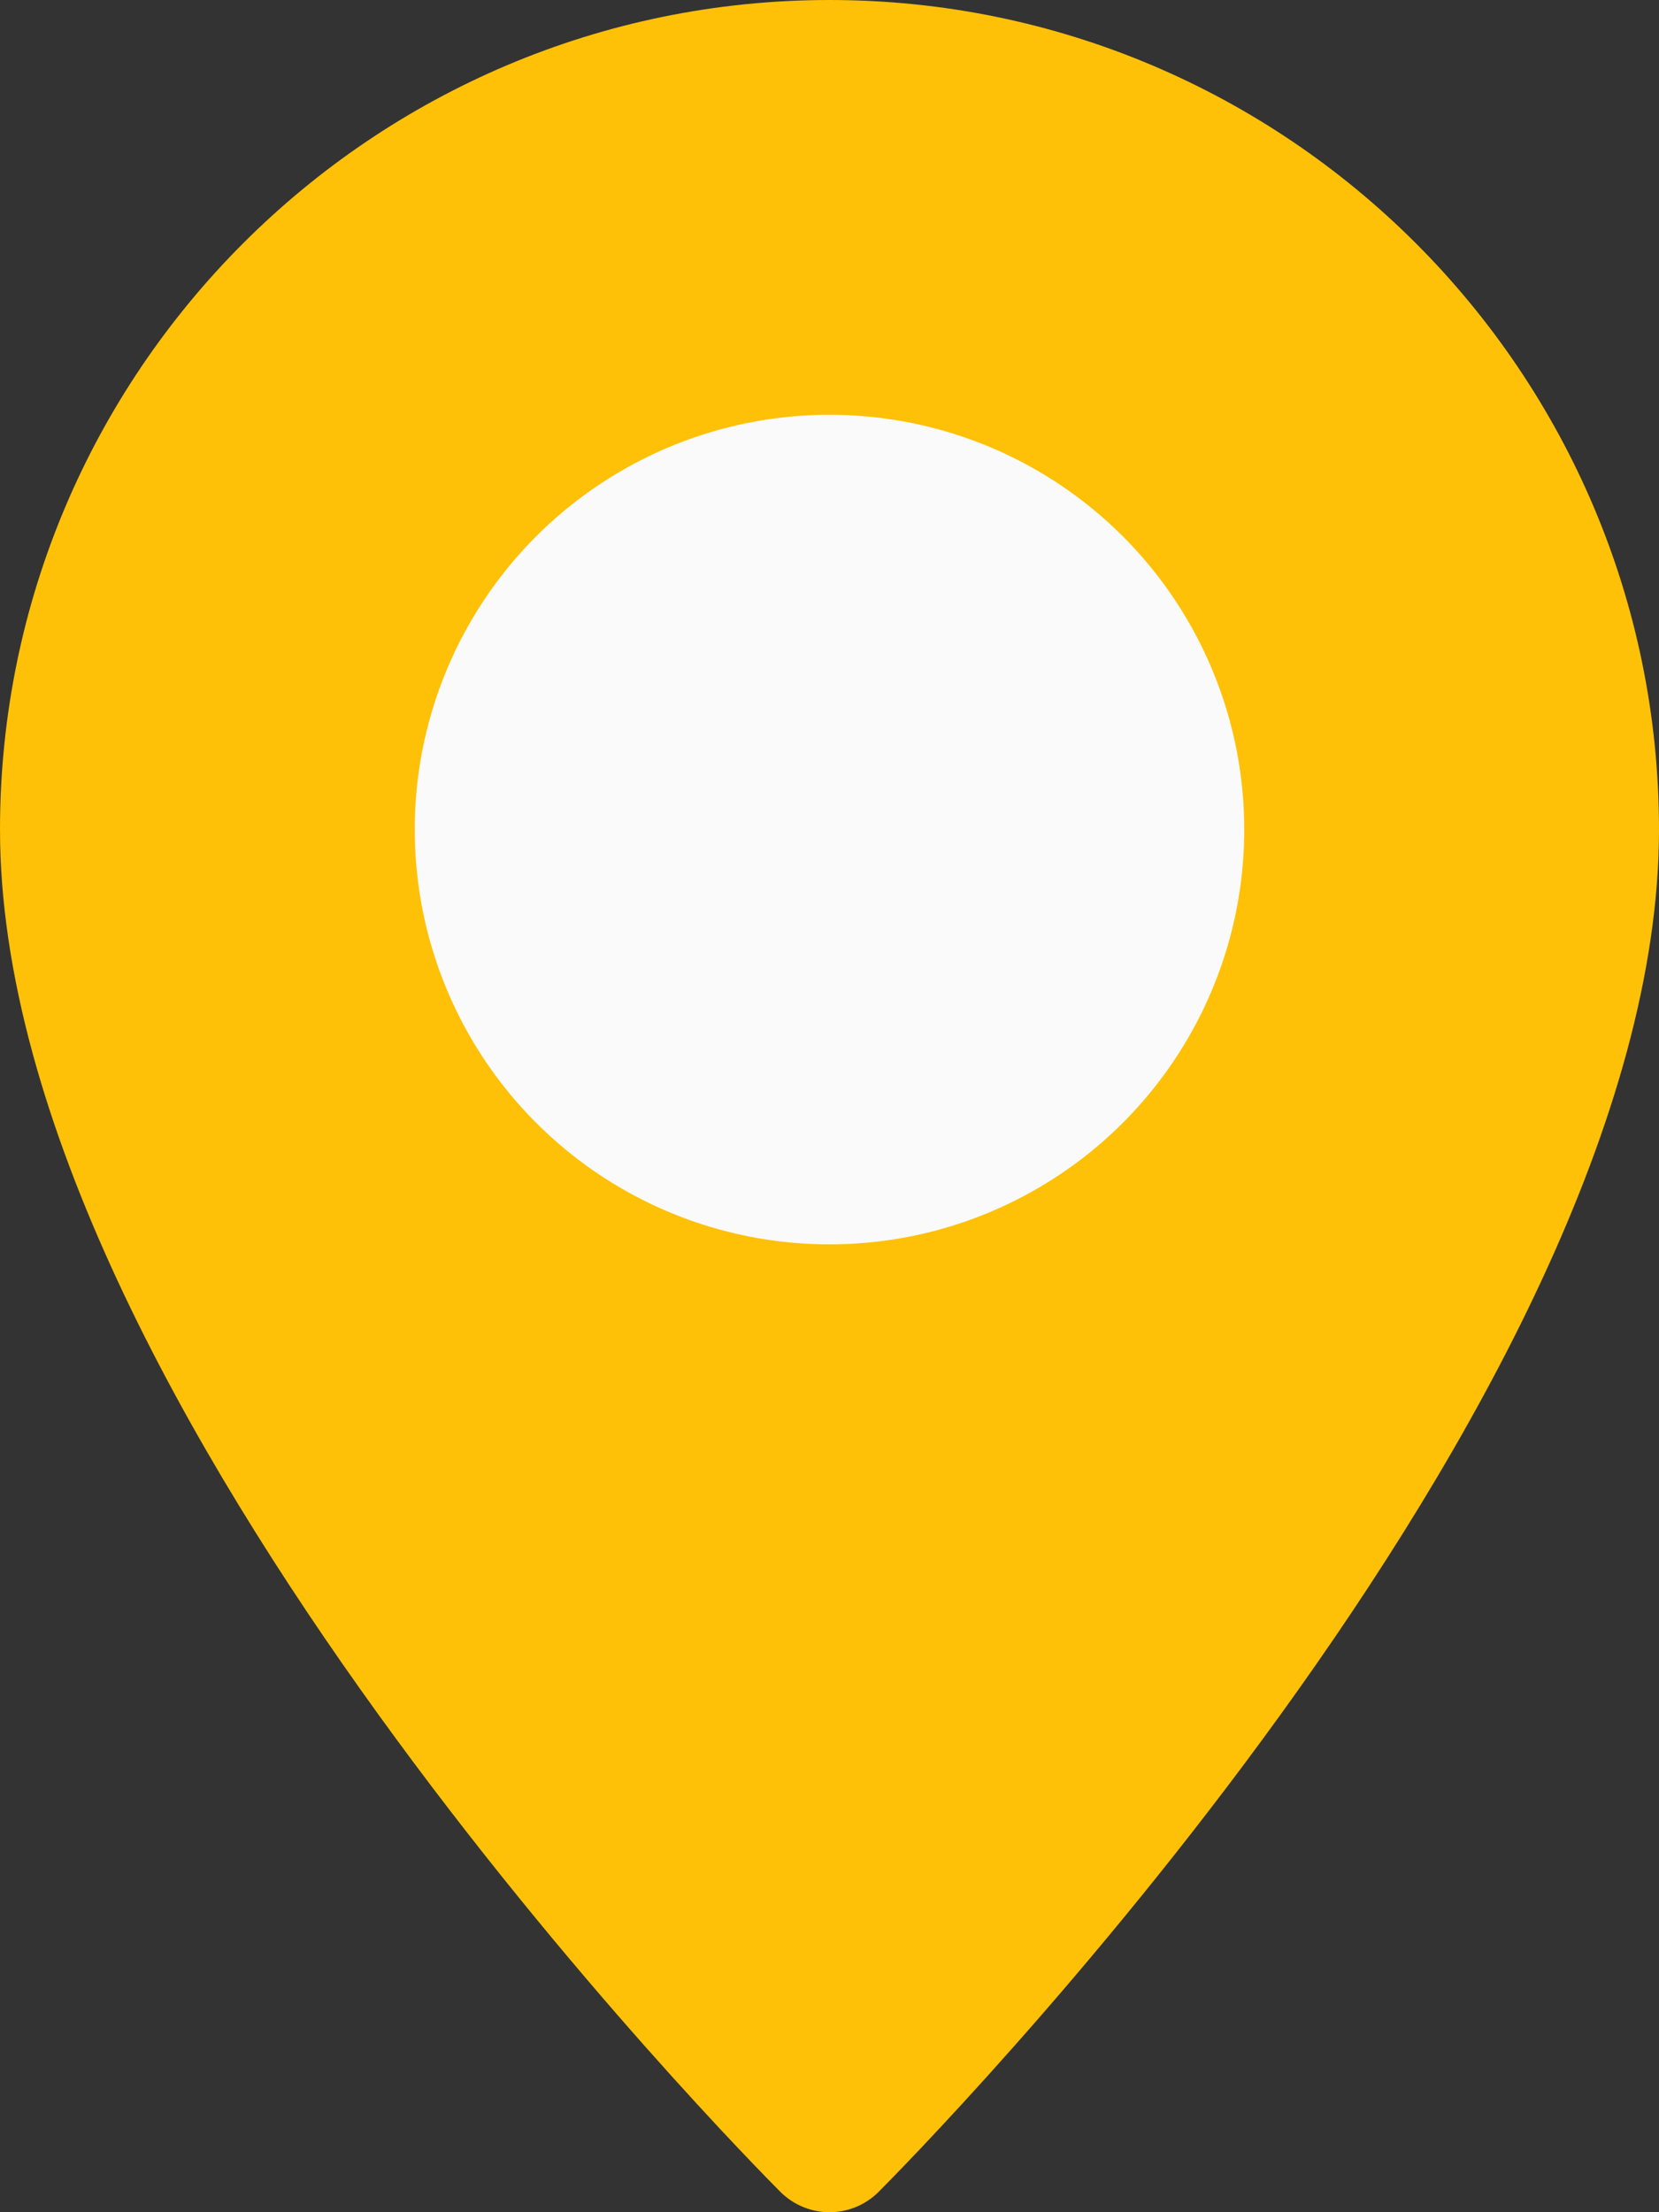
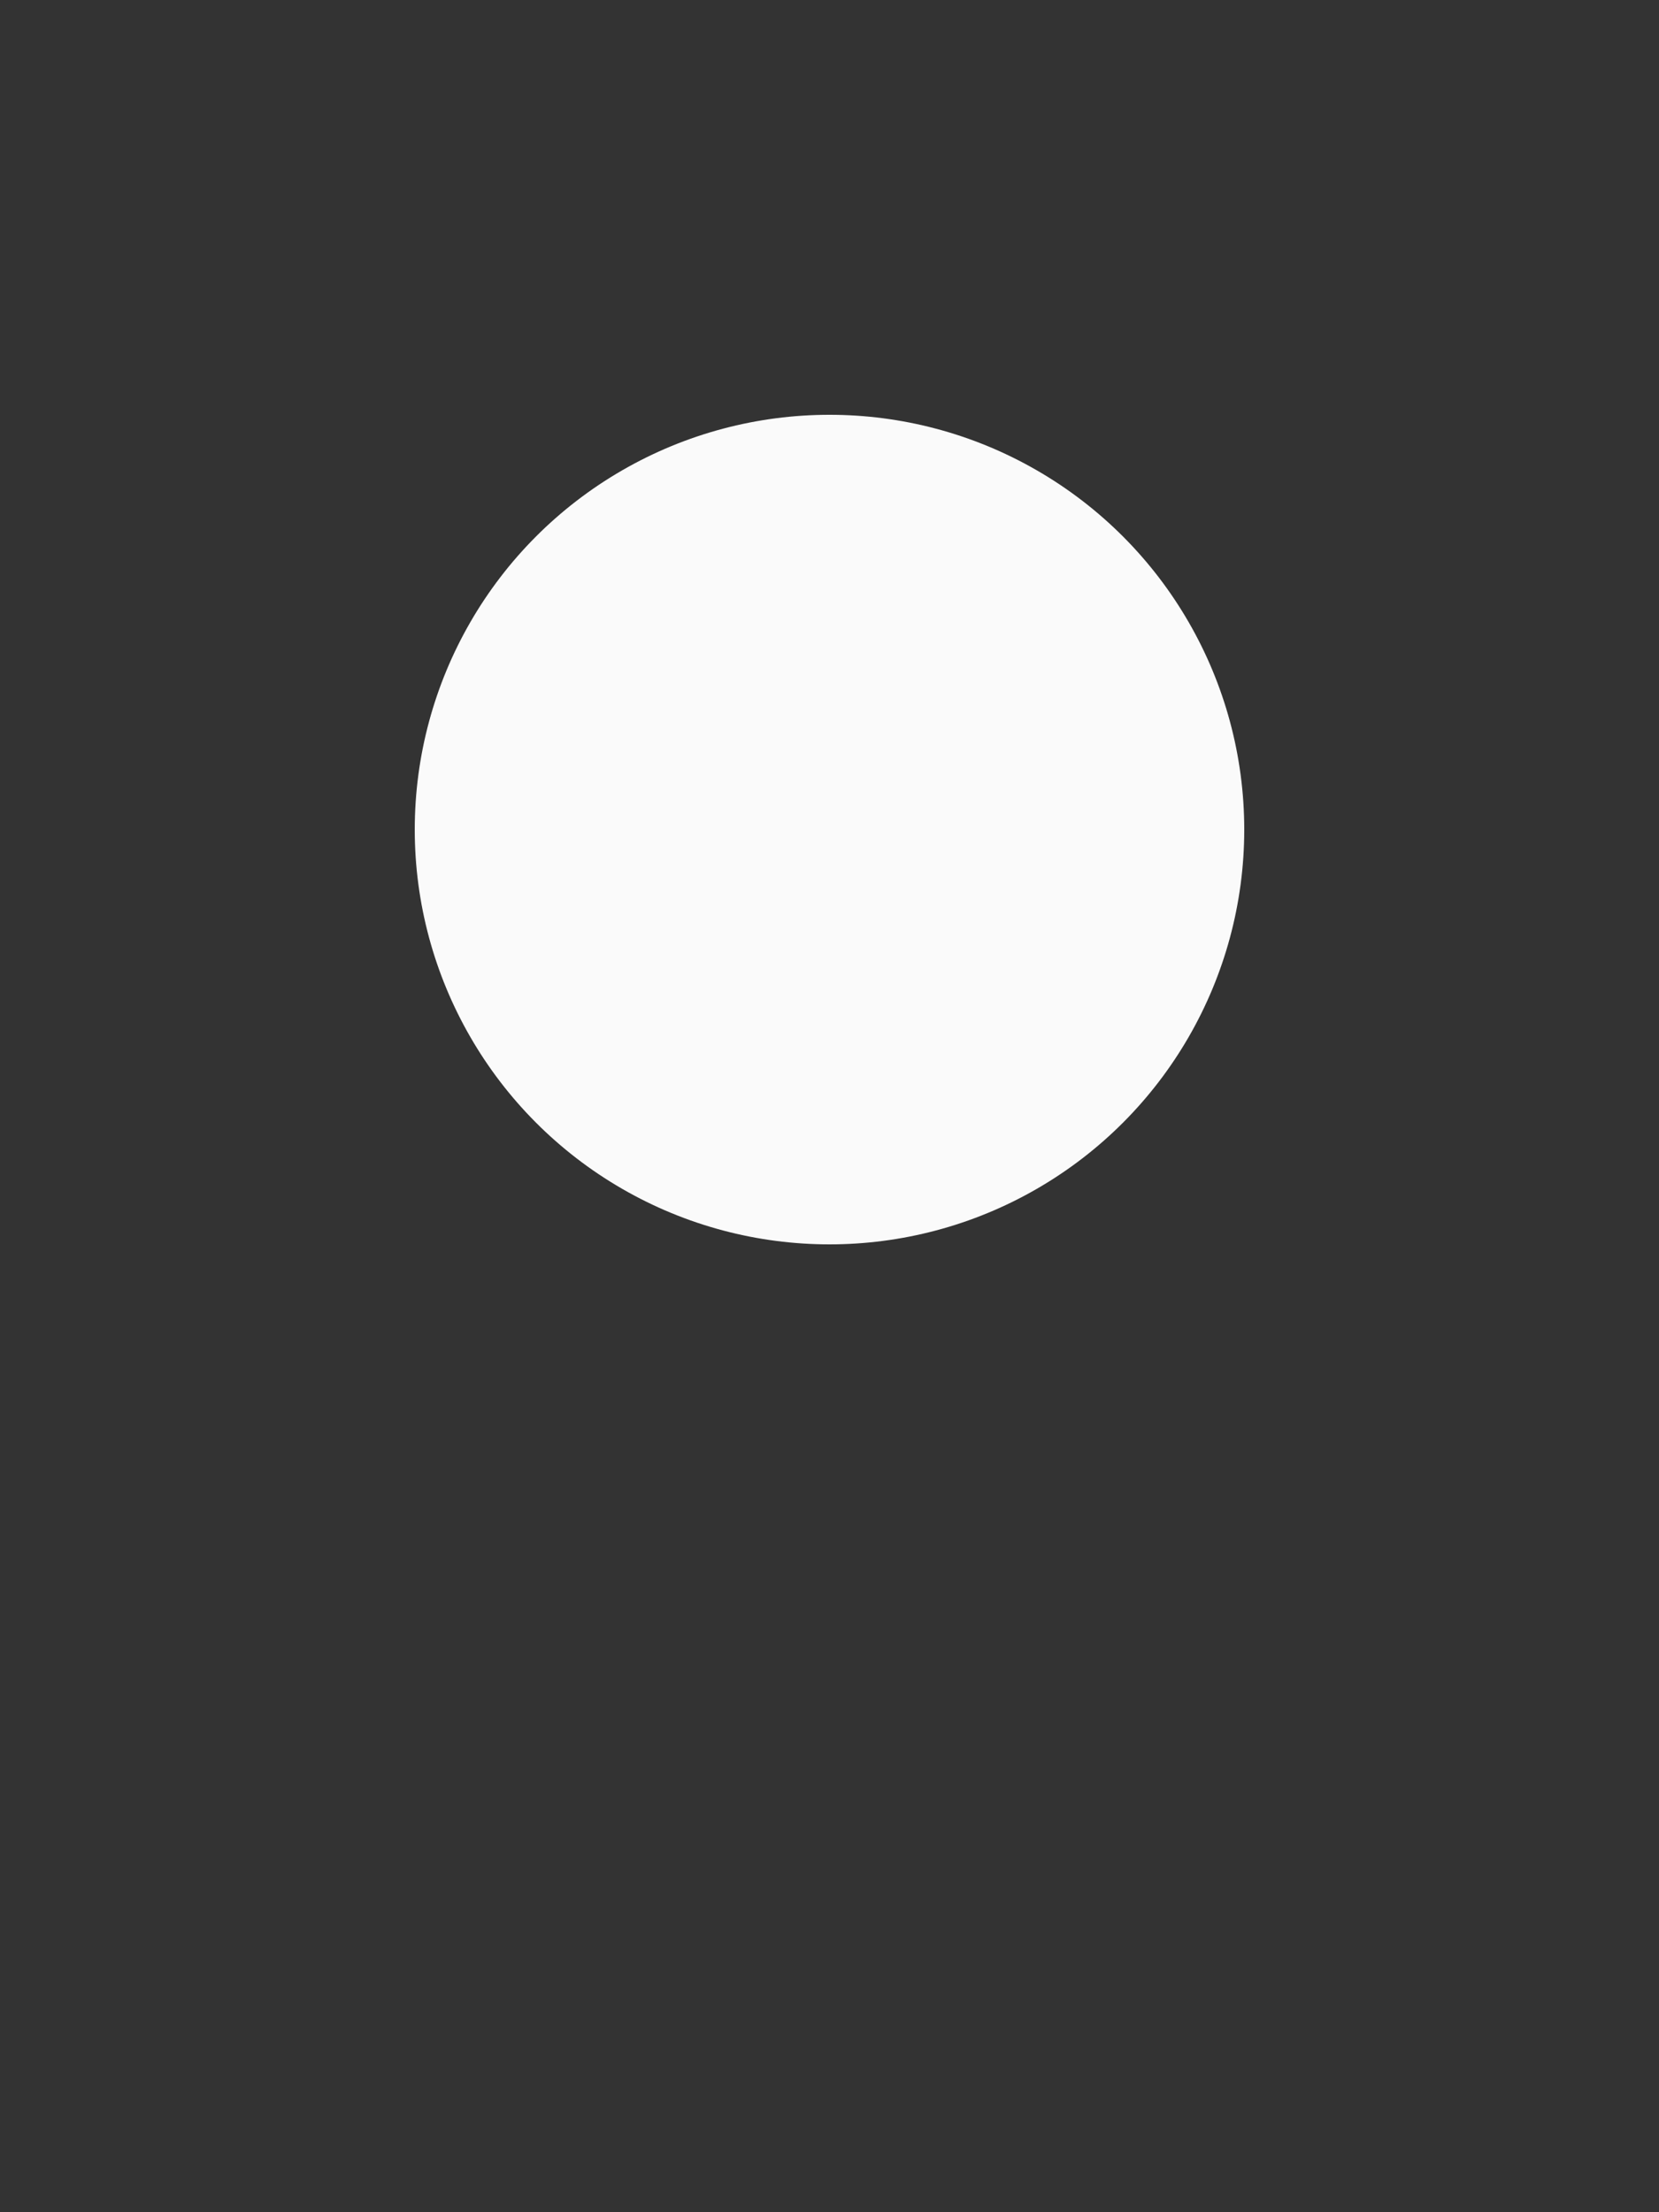
<svg xmlns="http://www.w3.org/2000/svg" height="16.0" preserveAspectRatio="xMidYMid meet" version="1.0" viewBox="2.0 0.0 12.0 16.0" width="12.0" zoomAndPan="magnify">
  <rect x="2.0" y="0.0" width="12.0" height="16.0" fill="#333333" stroke="none" />
  <g>
    <g id="change1_1">
-       <path d="M8,0C4.691,0,2,2.691,2,6c0,4.159,5.416,9.623,5.646,9.854C7.744,15.951,7.872,16,8,16 s0.256-0.049,0.354-0.146C8.584,15.623,14,10.159,14,6C14,2.691,11.309,0,8,0z" fill="#ffc107" />
-     </g>
+       </g>
    <g id="change2_1">
      <circle cx="8" cy="6" fill="#fafafa" r="3" />
    </g>
  </g>
</svg>